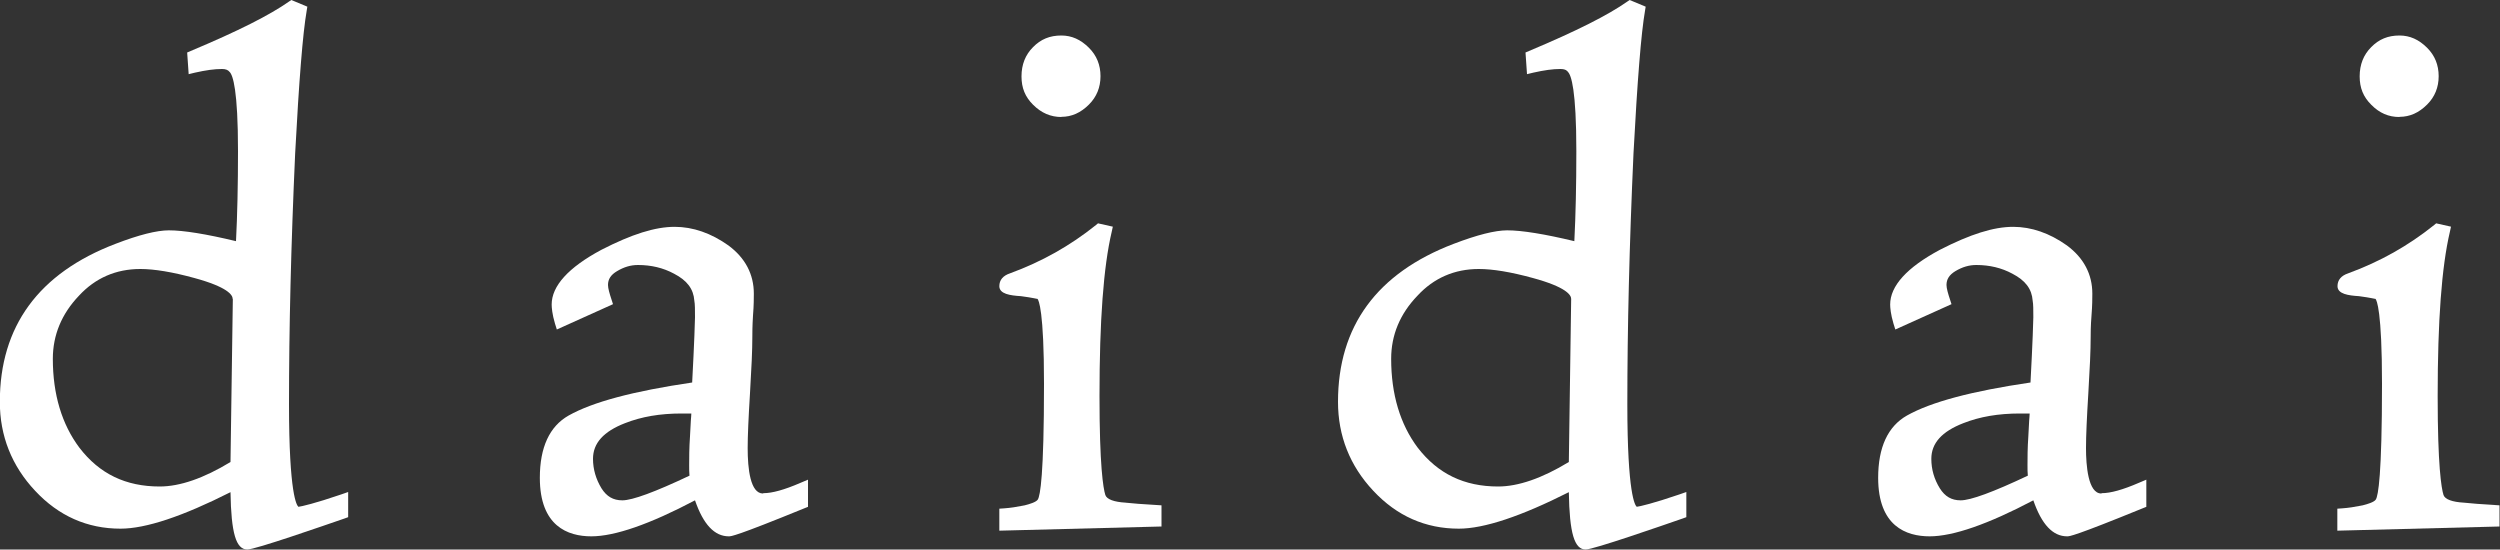
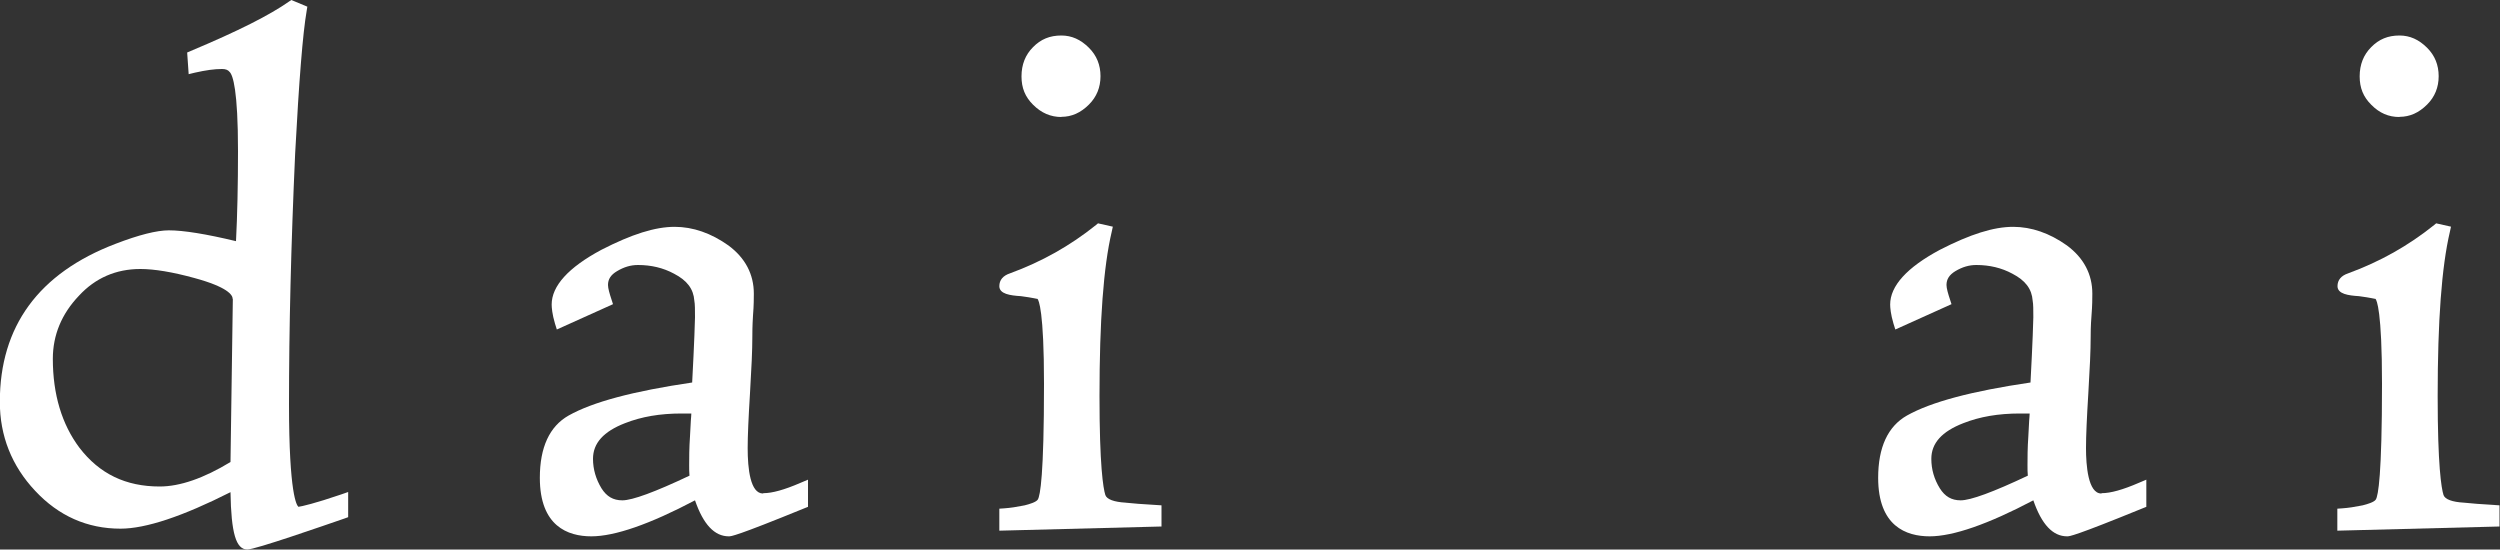
<svg xmlns="http://www.w3.org/2000/svg" id="_レイヤー_2" data-name="レイヤー 2" viewBox="0 0 150 32.97">
  <rect x="0" y="0" width="150" height="32.97" fill="#333333" stroke="none" />
  <defs>
    <style>
      .cls-1 {
        fill: none;
      }

      .cls-2 {
        fill: #fff;
      }
    </style>
  </defs>
  <g id="_レイヤー_1-2" data-name="レイヤー 1">
    <g>
      <path class="cls-1" d="M11.68,16.68c-1.3-.36-2.39-.54-3.24-.54-1.47,0-2.7.54-3.68,1.6-1.05,1.09-1.57,2.36-1.57,3.79,0,2.13.54,3.93,1.6,5.34,1.2,1.56,2.78,2.32,4.81,2.32,1.21,0,2.64-.49,4.25-1.47l.14-9.78c0-.24-.3-.72-2.3-1.25Z" />
      <path class="cls-1" d="M91.97,16.68c-1.3-.36-2.39-.54-3.24-.54-1.47,0-2.71.54-3.68,1.6-1.05,1.09-1.58,2.36-1.58,3.79,0,2.13.54,3.93,1.6,5.34,1.2,1.56,2.78,2.32,4.82,2.32,1.21,0,2.63-.49,4.24-1.47l.14-9.78c0-.24-.3-.72-2.3-1.25Z" />
      <path class="cls-1" d="M41.45,25.24c.01-.16.02-.31.03-.43h-.59c-1.29,0-2.4.19-3.39.58-1.29.5-1.92,1.2-1.92,2.14,0,.63.17,1.22.51,1.77.3.49.7.72,1.25.72.6,0,1.96-.5,4.03-1.48-.02-.19-.02-.41-.02-.64,0-.41,0-1.02.05-1.73l.05-.94Z" />
-       <path class="cls-1" d="M121.75,25.24c.01-.16.02-.31.03-.43h-.59c-1.29,0-2.4.19-3.39.58-1.29.5-1.92,1.2-1.92,2.14,0,.63.17,1.22.51,1.77.3.49.7.72,1.25.72.6,0,1.96-.5,4.03-1.48-.02-.19-.02-.41-.02-.64,0-.41,0-1.02.05-1.73l.05-.94Z" />
      <path class="cls-2" d="M17.9,30.4c-.09-.07-.56-.71-.56-6.15,0-4.58.12-9.51.37-15.06.23-4.35.46-7.22.69-8.54l.04-.25-.96-.4-.15.1c-1.14.8-3.01,1.75-5.89,2.96l-.21.09.09,1.3.37-.09c.67-.15,1.17-.22,1.63-.22.21,0,.36.05.46.18.19.19.5,1.06.5,4.75,0,2.02-.04,3.84-.12,5.4-1.79-.43-3.15-.65-4.03-.65-.72,0-1.8.27-3.2.81-4.61,1.76-6.94,4.95-6.94,9.48,0,2.04.71,3.84,2.12,5.34,1.41,1.51,3.13,2.27,5.12,2.27,1.52,0,3.73-.74,6.6-2.19.04,2.46.33,3.44,1.01,3.44.48,0,4.58-1.43,5.83-1.86l.22-.08v-1.51l-.43.15c-1.55.53-2.38.72-2.56.74ZM13.97,17.94l-.14,9.78c-1.61.98-3.04,1.47-4.25,1.47-2.04,0-3.61-.76-4.81-2.32-1.06-1.41-1.6-3.21-1.6-5.34,0-1.43.53-2.7,1.57-3.79.98-1.06,2.22-1.6,3.68-1.6.84,0,1.93.18,3.24.54,1.99.54,2.3,1.02,2.3,1.25Z" />
      <path class="cls-2" d="M45.78,29.61c-.76,0-.92-1.48-.92-2.72,0-.73.05-1.84.14-3.3.09-1.48.14-2.6.14-3.34,0-.23,0-.68.04-1.31.05-.61.05-1.08.05-1.32,0-1.16-.51-2.14-1.52-2.89-1.04-.74-2.13-1.12-3.23-1.12-1.17,0-2.57.44-4.4,1.38-1.98,1.06-2.98,2.17-2.98,3.28,0,.18.03.58.2,1.15l.11.35,3.37-1.52-.09-.28c-.11-.33-.21-.67-.21-.87,0-.35.17-.61.54-.83.42-.25.82-.37,1.26-.37.79,0,1.51.17,2.16.52.79.41,1.17.92,1.22,1.62.04.2.04.57.04,1,0,.13-.04,1.49-.17,3.91-3.54.52-5.97,1.17-7.41,1.98-1.15.65-1.73,1.91-1.73,3.74,0,2.9,1.68,3.51,3.09,3.51s3.51-.73,6.22-2.16c.5,1.45,1.17,2.16,2.03,2.16.14,0,.41,0,4.55-1.69l.2-.08v-1.63l-.45.19c-.97.42-1.7.62-2.22.62ZM41.37,28.54c-2.07.98-3.43,1.48-4.03,1.48-.55,0-.94-.23-1.25-.72-.33-.54-.51-1.14-.51-1.77,0-.94.63-1.64,1.92-2.14.99-.39,2.1-.58,3.39-.58h.59c0,.12-.02.26-.03.43l-.05.94c-.05.7-.05,1.32-.05,1.73,0,.23,0,.45.02.64Z" />
      <path class="cls-2" d="M67.55,30.16c-.71-.04-1.14-.2-1.23-.46-.13-.42-.35-1.76-.35-5.94,0-4.53.24-7.75.73-9.84l.07-.32-.89-.2-.12.1c-1.56,1.25-3.25,2.2-5.16,2.9-.42.14-.64.4-.64.77,0,.47.65.56,1.3.6.7.09,1.01.18.99.16.07.08.39.7.39,5.1,0,5.5-.23,6.71-.37,6.94-.1.16-.51.28-.79.35l-.22.04c-.25.05-.59.11-1,.14l-.3.02v1.32l9.73-.25v-1.27l-.31-.02c-.82-.05-1.42-.09-1.85-.14Z" />
      <path class="cls-2" d="M63.68,7.01c.62,0,1.16-.24,1.66-.74h0c.46-.46.69-1.03.69-1.7s-.23-1.24-.69-1.7c-.5-.5-1.04-.74-1.66-.74-.69,0-1.23.22-1.7.7-.46.46-.69,1.05-.69,1.75s.22,1.23.69,1.7c.5.5,1.06.74,1.71.74Z" />
-       <path class="cls-2" d="M98.2,30.4c-.09-.07-.56-.71-.56-6.15,0-4.57.12-9.5.37-15.06.23-4.34.46-7.22.69-8.54l.04-.25-.96-.4-.15.1c-1.14.8-3.01,1.75-5.89,2.96l-.21.09.09,1.3.37-.09c.67-.15,1.17-.22,1.63-.22.32,0,.41.11.46.18.19.19.5,1.06.5,4.75,0,2.03-.04,3.84-.12,5.4-1.79-.43-3.15-.65-4.03-.65-.72,0-1.8.27-3.21.81-4.61,1.76-6.94,4.95-6.94,9.48,0,2.04.71,3.84,2.12,5.34,1.41,1.51,3.13,2.27,5.13,2.27,1.51,0,3.73-.74,6.6-2.19.04,2.46.33,3.44,1.01,3.44.47,0,4.58-1.43,5.82-1.86l.22-.08v-1.51l-.43.15c-1.55.53-2.37.72-2.56.74ZM94.27,17.94l-.14,9.78c-1.61.98-3.04,1.47-4.24,1.47-2.04,0-3.61-.76-4.82-2.32-1.06-1.41-1.6-3.21-1.6-5.34,0-1.43.53-2.7,1.58-3.79.98-1.06,2.22-1.6,3.68-1.6.84,0,1.93.18,3.24.54,1.99.54,2.3,1.02,2.3,1.25Z" />
      <path class="cls-2" d="M126.08,29.61c-.8,0-.92-1.7-.92-2.72,0-.73.05-1.84.14-3.3.09-1.48.14-2.6.14-3.34,0-.23,0-.68.05-1.31.05-.61.05-1.08.05-1.32,0-1.16-.51-2.14-1.52-2.89-1.04-.74-2.13-1.12-3.23-1.12-1.17,0-2.57.44-4.4,1.38-1.98,1.06-2.98,2.17-2.98,3.28,0,.18.03.58.2,1.15l.11.35,3.37-1.52-.09-.28c-.11-.33-.21-.67-.21-.87,0-.35.17-.61.53-.83.42-.25.82-.37,1.26-.37.79,0,1.51.17,2.16.52.79.41,1.17.92,1.22,1.62.04.2.04.57.04,1,0,.13-.04,1.5-.17,3.91-3.54.52-5.97,1.17-7.41,1.98-1.15.65-1.73,1.91-1.73,3.74,0,2.9,1.68,3.51,3.09,3.51s3.51-.73,6.22-2.16c.5,1.45,1.17,2.16,2.03,2.16.14,0,.41,0,4.55-1.69l.2-.08v-1.63l-.45.19c-.97.42-1.7.62-2.22.62ZM121.67,28.54c-2.07.98-3.43,1.48-4.03,1.48-.55,0-.94-.23-1.25-.72-.34-.55-.51-1.14-.51-1.77,0-.94.63-1.64,1.92-2.14.99-.39,2.1-.58,3.39-.58h.59c0,.12-.02.26-.03.43l-.05.94c-.05.7-.05,1.32-.05,1.73,0,.23,0,.45.02.64Z" />
      <path class="cls-2" d="M149.69,30.3c-.82-.05-1.42-.09-1.85-.14-.71-.04-1.14-.2-1.23-.46-.13-.42-.35-1.76-.35-5.94,0-4.53.24-7.74.73-9.84l.07-.32-.89-.2-.12.1c-1.56,1.25-3.25,2.2-5.16,2.9-.42.14-.64.4-.64.77,0,.47.65.56,1.29.6.7.09,1.01.18.99.16.07.08.39.7.39,5.1,0,5.5-.23,6.71-.37,6.94-.1.16-.51.28-.79.35l-.22.04c-.25.05-.59.11-1,.14l-.3.02v1.32l9.73-.25v-1.27l-.31-.02Z" />
      <path class="cls-2" d="M143.97,7.01c.62,0,1.16-.24,1.66-.74.46-.46.69-1.03.69-1.7s-.23-1.24-.69-1.7c-.5-.5-1.04-.74-1.66-.74-.69,0-1.23.22-1.7.7-.46.46-.69,1.05-.69,1.75s.22,1.23.69,1.7c.5.51,1.05.74,1.7.74Z" />
    </g>
  </g>
</svg>